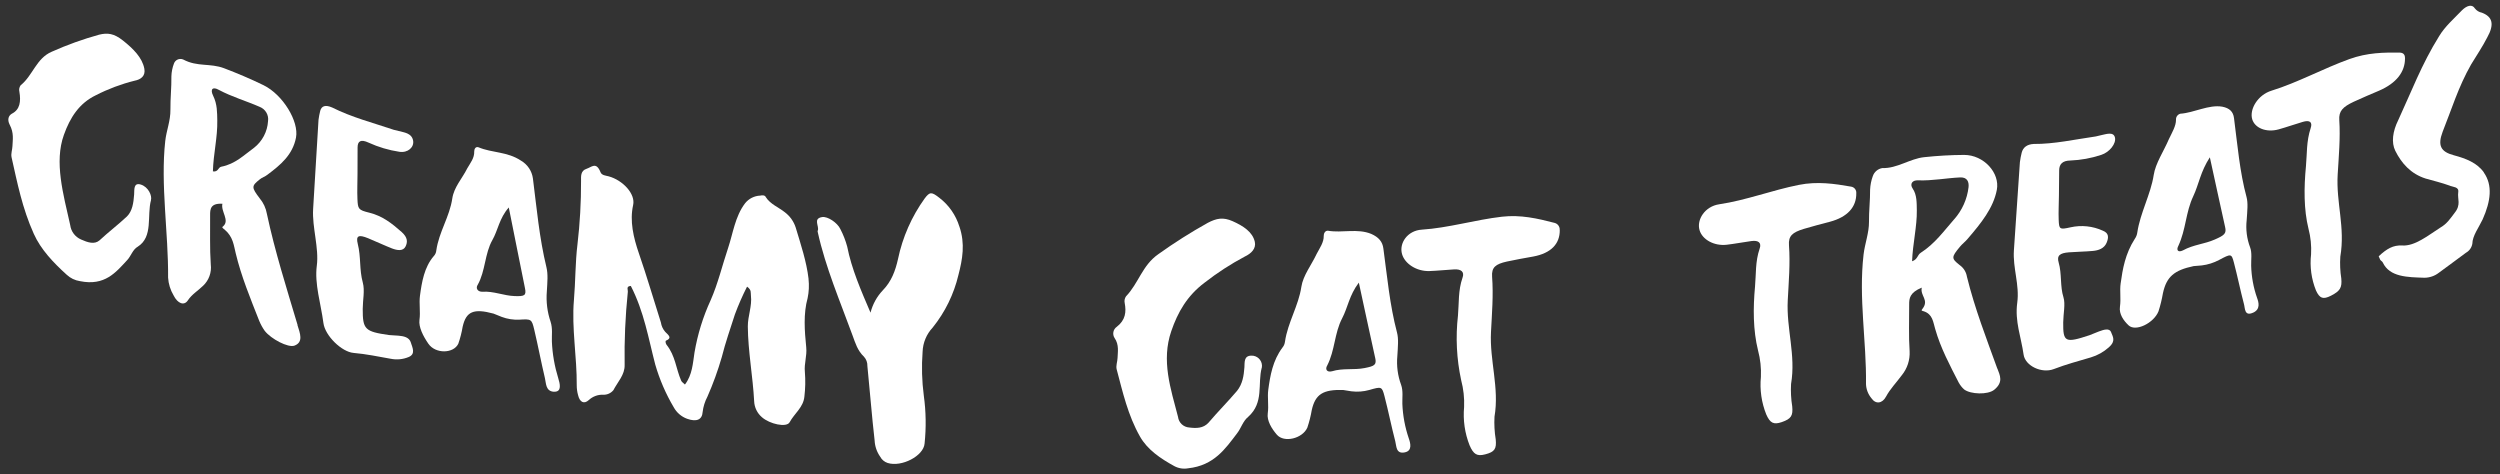
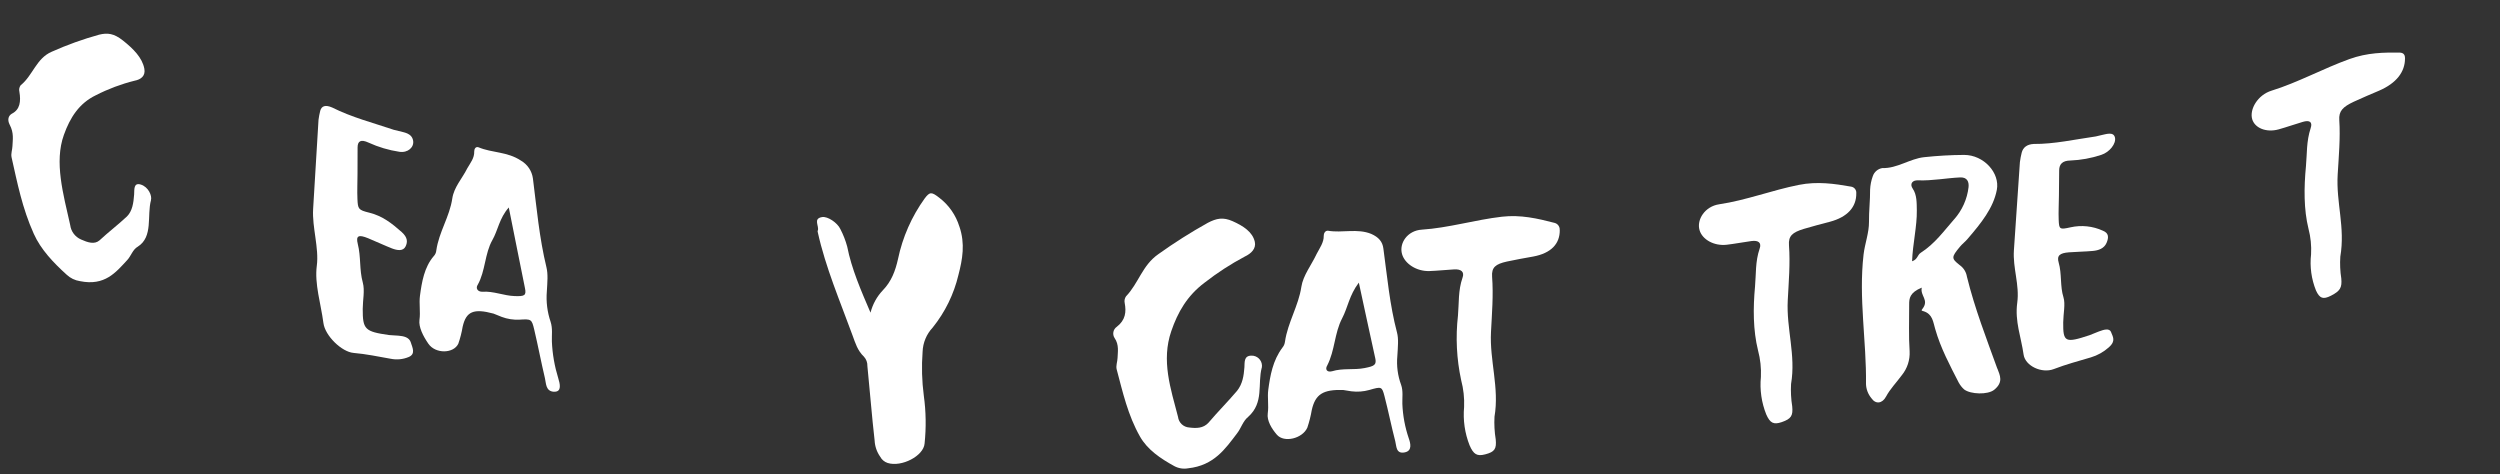
<svg xmlns="http://www.w3.org/2000/svg" id="Layer_1" data-name="Layer 1" viewBox="0 0 718.65 136.39">
  <rect x="0" y="0" width="718.65" height="136.39" fill="#333333" stroke="none" />
  <defs>
    <style>      .cls-1 {        fill: #fff;      }    </style>
  </defs>
  <g id="Group_7841" data-name="Group 7841">
    <path id="Path_61292" data-name="Path 61292" class="cls-1" d="m43.41,57.52c-1.22,4.44.69,10.56-3.81,13.39-1.45.8-1.94,2.71-3.04,3.86-3.28,3.55-6.44,7.49-13.55,6.05-1.44-.21-2.79-.86-3.85-1.86-3.84-3.48-7.43-7.25-9.45-11.76-3.33-7.39-4.74-14.69-6.38-21.96-.24-1.12.23-2.23.25-3.25.05-1.72.5-3.74-.81-6.17-.71-1.41-.35-2.55.61-3.12,2.4-1.21,2.66-3.54,2.19-6.36-.16-.63-.02-1.3.37-1.83,3.49-2.79,4.47-7.73,8.93-9.64,4.41-1.97,8.96-3.61,13.62-4.9,2.41-.58,4.22-.41,6.87,1.69,2.98,2.37,5.53,4.93,6.13,8.07.4,2.1-.98,3.13-2.8,3.47-3.85.96-7.59,2.36-11.12,4.17-4.8,2.31-7.41,6.39-9.2,11.39-2.82,7.85-.19,16.97,1.81,25.93.23,1.84,1.41,3.41,3.11,4.15,1.92.86,3.85,1.51,5.31.26,2.55-2.38,5.33-4.47,7.88-6.87,1.58-1.56,1.9-3.91,2.08-6.34.09-1.31-.23-3.52,1.94-2.83s3.26,3.21,2.89,4.47" />
-     <path id="Path_61293" data-name="Path 61293" class="cls-1" d="m85.5,93.42c.73,2.36,1.82,4.94-.87,5.94-1.83.65-6.71-1.92-8.53-4.25-.63-.89-1.15-1.84-1.57-2.84-2.54-6.43-5.2-12.9-6.76-19.42-.6-2.35-.72-4.78-3.26-6.9-.49-.37-.85-.59-.36-.9,1.95-1.72-.72-4.22-.22-6.48-3.4-.19-3.55,1.51-3.53,3.32.04,4.67-.13,9.5.19,14.15.28,2.27-.54,4.54-2.21,6.11-1.44,1.4-3.28,2.51-4.38,4.2-1.06,1.61-2.92.96-4.12-1.47-.91-1.54-1.45-3.28-1.56-5.07.11-12.85-2.21-26.73-.82-39.27.34-3.06,1.53-5.76,1.49-9.06-.04-3.15.33-6.37.28-9.56.04-1.26.29-2.5.74-3.67.37-1.02,1.49-1.55,2.52-1.19.05.02.1.04.16.06,4.11,2.18,7.69.96,11.76,2.51,3.65,1.39,7.53,3.02,11.3,4.86,5.57,2.73,10.23,10.41,9.34,15.06-.96,4.97-4.42,7.84-8.2,10.67-.61.51-1.59.81-2.2,1.33-2.44,1.94-2.44,2.29-.02,5.49,1.07,1.28,1.78,2.82,2.06,4.47,2.28,10.71,5.66,21.35,8.81,31.91m-12.53-50.92c2.38-1.86,3.86-4.65,4.04-7.67.26-1.77-.75-3.48-2.42-4.12-3.85-1.69-7.9-2.83-11.78-4.9-1.7-.96-2.51-.17-1.58,1.71,1.22,2.48,1.14,4.88,1.19,7.11.1,4.88-1.12,9.52-1.26,14.64,1.58.24,1.46-1.17,2.43-1.35,4.01-.77,6.55-3.38,9.39-5.43" />
    <path id="Path_61294" data-name="Path 61294" class="cls-1" d="m118.09,98.45c.47,1.47,1.46,3.32-.62,4.18-1.63.68-3.43.85-5.16.5-3.55-.63-7.12-1.38-10.67-1.68-3.42-.29-8.19-4.93-8.67-8.59-.72-5.55-2.6-11.25-1.9-16.49.67-5.04-1.38-11.05-1.06-16.28.52-8.42,1.03-17.1,1.55-25.65.11-.88.28-1.75.5-2.61.38-1.37,1.47-1.78,3.42-.93,5.74,2.87,11.74,4.39,17.74,6.42.36.09.88.19,1.35.33,1.56.43,3.74.58,4.17,2.7.4,1.97-1.51,3.66-3.94,3.28-3.05-.46-6.02-1.34-8.82-2.62-2.26-1.06-3.18-.46-3.19,1.37,0,2.62-.01,5.13-.02,7.64,0,2.4-.13,4.77-.02,7.19.13,2.87.24,3.15,3.42,3.93,3.8.94,6.49,3.08,9.31,5.57,1.72,1.55,1.73,2.85,1.1,4.14-.69,1.4-2.35,1.16-3.93.55-2.2-.86-4.57-2-6.86-2.93-2.68-1.09-3.56-.76-2.94,1.67.95,3.77.4,7.31,1.44,11.09.62,2.28-.01,5.02-.02,7.53-.02,5.93.59,6.56,7.58,7.55.86.09,1.73.09,2.7.18,1.44.14,3.06.4,3.56,1.97" />
    <path id="Path_61295" data-name="Path 61295" class="cls-1" d="m159.35,112.62c-2.57-.07-2.34-2.49-2.71-3.93-1.1-4.64-1.96-9.24-3.06-13.89-.73-3.1-.86-3.12-4.31-2.91-1.72.08-3.44-.19-5.06-.8-.74-.26-1.6-.68-2.34-.94-5.67-1.53-7.89-.66-8.88,3.79-.28,1.65-.69,3.27-1.24,4.85-1.36,2.89-6.56,2.99-8.61.02-1.48-2.14-2.85-4.8-2.56-6.86.32-2.26-.15-4.75.14-6.92.53-4,1.25-8.25,3.96-11.4.43-.45.69-1.03.74-1.65.75-5.3,3.81-9.64,4.59-14.91.48-3.29,2.85-5.74,4.33-8.72.87-1.52,2.04-2.9,1.98-4.8-.02-.66.37-1.51,1.23-1.21,3.94,1.66,8.25,1.2,12.2,3.83,1.88,1.09,3.15,2.98,3.44,5.13,1.09,8.51,1.81,16.96,3.89,25.54.49,2.03.27,4.17.11,6.95-.24,2.95.13,5.93,1.09,8.73.62,1.94.3,3.88.36,5.63.15,3.59.77,7.14,1.83,10.57.49,1.57,1.08,3.93-1.12,3.88m-8.46-29.84c-1.46-7.46-3.05-14.94-4.64-23.12-2.72,3.07-3.1,6.54-4.71,9.36-2.2,3.84-1.99,8.91-4.22,12.87-.62.89-.13,2.02,1.35,2,3.08-.25,6.2,1.15,9.25,1.24,2.81.09,3.46-.09,2.97-2.35" />
-     <path id="Path_61296" data-name="Path 61296" class="cls-1" d="m232.42,80.19c.2,1.84.12,3.69-.26,5.5-1.25,4.48-.88,9.38-.4,14.17.25,2.5-.64,4.66-.39,7.06.19,2.36.14,4.74-.14,7.09-.29,3.09-2.88,4.85-4.25,7.38-.88,1.59-5.73.52-7.96-1.46-1.35-1.15-2.16-2.82-2.23-4.59-.36-7.01-1.77-14.42-1.82-21.49-.02-3.03,1.26-5.82.89-8.92-.12-.81.25-1.55-1.11-2.53-1.32,2.6-2.49,5.26-3.5,7.99-1.27,3.98-2.75,8.18-3.76,12.24-1.12,3.89-2.5,7.69-4.13,11.39-.73,1.38-1.2,2.88-1.38,4.43-.15,2.22-1.75,2.9-4.47,1.93-1.64-.6-3.01-1.78-3.84-3.31-2.28-3.85-4.07-7.98-5.31-12.28-1.95-7.45-3.19-15.13-7.02-22.59-1.49.08-.75,1.12-.87,1.78-.72,6.95-1.02,13.94-.91,20.93.08,2.82-1.99,4.87-3.24,7.26-.73.88-1.83,1.37-2.98,1.3-1.51-.05-2.98.51-4.09,1.54-1.34,1.23-2.6.66-3.09-1.47-.25-.91-.37-1.85-.37-2.79.08-7.97-1.5-16.46-.81-24.45.46-5.32.38-10.84,1.02-16.04.71-6.04,1.05-12.11,1.03-18.19,0-1.36-.19-2.99,1.62-3.56,1.4-.45,2.73-2.1,3.96.96.37.97,1.51.99,2.35,1.22,4.02,1.09,7.77,5.01,7.04,8.27-1.02,4.56.07,9.28,1.7,14,2.24,6.47,4.19,13.17,6.28,19.74.15,1,.58,1.93,1.24,2.69,1.11,1.08,1.98,1.79.24,2.53-.25.07-.13.77.12,1.15,2.6,3.25,2.72,6.88,4.2,10.28.12.36.49.64,1.11,1.19,2.12-2.73,2.28-6.14,2.75-9.2.88-5.19,2.44-10.25,4.64-15.03,2.14-4.86,3.36-10.1,5.01-14.99,1.42-4.23,2.01-9.09,4.88-12.87,1.06-1.34,2.65-2.15,4.36-2.22.62-.14,1.37-.15,1.62.45,1.24,1.98,3.74,2.96,5.47,4.34,1.45,1.1,2.54,2.62,3.1,4.35,1.49,4.93,3.14,9.87,3.71,14.8" />
    <path id="Path_61297" data-name="Path 61297" class="cls-1" d="m275.79,65.12c1.69,4.95.9,9.37-.28,13.92-1.31,5.53-3.84,10.7-7.41,15.13-1.77,1.89-2.8,4.36-2.89,6.95-.32,4.21-.2,8.45.35,12.64.63,4.56.7,9.17.22,13.75-.28,3.56-6.64,6.85-10.63,5.57-.91-.3-1.67-.93-2.12-1.78-.97-1.37-1.53-2.99-1.61-4.67-.79-6.83-1.35-14.22-2.08-21.4.04-1-.32-1.97-.99-2.7-1.87-1.77-2.49-3.98-3.23-5.98-3.6-9.86-7.82-19.71-10.04-29.79,0-.23-.13-.35,0-.45.5-1.3-1.48-3.47,1.25-3.91,1.61-.26,4.4,1.66,5.23,3.43.84,1.61,1.51,3.32,1.98,5.07,1.24,6.34,3.96,12.61,6.7,18.98.61-2.4,1.81-4.6,3.51-6.4,2.5-2.56,3.63-5.61,4.39-9.02,1.31-6.27,3.92-12.2,7.66-17.4,1.5-2,2.01-1.92,4.25-.18,2.72,2.09,4.72,4.97,5.73,8.25" />
    <path id="Path_61298" data-name="Path 61298" class="cls-1" d="m362.71,105.67c-1.27,4.69.72,10.05-3.93,14.18-1.51,1.23-2.01,3.24-3.15,4.69-3.39,4.46-6.66,9.27-14.05,10.07-1.37.26-2.78.04-4.01-.62-4-2.19-7.75-4.75-9.87-8.5-3.49-6.14-4.97-12.8-6.71-19.35-.25-1.01.23-2.22.26-3.24.04-1.64.51-3.79-.86-5.74-.69-1.07-.41-2.5.64-3.22,2.51-1.93,2.77-4.27,2.27-6.86-.14-.66,0-1.34.38-1.89,3.64-3.79,4.64-8.89,9.31-12.14,4.56-3.26,9.29-6.26,14.19-8.99,2.51-1.31,4.4-1.7,7.15-.48,3.1,1.38,5.75,3.12,6.38,5.94.42,1.93-1.01,3.35-2.9,4.24-4.06,2.16-7.93,4.67-11.55,7.5-4.99,3.74-7.7,8.49-9.56,13.92-2.93,8.51-.17,16.55,1.93,24.64.2,1.68,1.56,2.97,3.25,3.07,2,.25,4.01.27,5.52-1.39,2.64-3.11,5.53-6,8.17-9.11,1.63-2.01,1.97-4.4,2.15-6.81.1-1.31-.24-3.34,2.01-3.35,1.62-.05,2.98,1.22,3.04,2.84,0,.2,0,.41-.04.61" />
    <path id="Path_61299" data-name="Path 61299" class="cls-1" d="m403.82,130.04c-2.61.53-2.37-1.89-2.74-3.21-1.11-4.29-1.97-8.59-3.08-12.89-.74-2.86-.86-2.85-4.37-1.84-1.67.47-3.41.6-5.13.39-.74-.08-1.62-.29-2.38-.38-5.76-.18-8.02,1.19-9.04,5.78-.29,1.71-.72,3.39-1.27,5.04-1.39,3.14-6.69,4.45-8.77,2.02-1.5-1.74-2.9-4.04-2.61-6.11.33-2.31-.15-4.62.15-6.81.55-4.06,1.28-8.37,4.05-12.08.43-.51.69-1.13.76-1.79.77-5.36,3.9-10.33,4.69-15.66.5-3.34,2.9-6.28,4.42-9.54.89-1.69,2.08-3.33,2.02-5.16-.02-.65.38-1.57,1.26-1.47,4.01.7,8.4-.74,12.4.91,2.12.94,3.25,2.23,3.49,4.23,1.1,8.08,1.82,16.18,3.91,24.1.5,1.87.26,4.05.1,6.78-.26,2.81.11,5.65,1.09,8.29.62,1.75.3,3.72.35,5.43.13,3.38.75,6.72,1.84,9.92.5,1.42,1.08,3.6-1.14,4.05m-8.53-27.24c-1.48-6.96-3.08-13.92-4.68-21.55-2.77,3.64-3.15,7.12-4.8,10.26-2.24,4.28-2.04,9.19-4.3,13.58-.63,1.02-.13,2.01,1.37,1.64,3.14-.97,6.29-.31,9.4-.93,2.84-.56,3.51-.9,3.02-2.99" />
    <path id="Path_61300" data-name="Path 61300" class="cls-1" d="m448.37,66.16c.04,3.92-2.49,6.64-7.66,7.59-2.45.45-5.05.88-7.51,1.43-3.29.73-4.48,1.66-4.28,4.39.4,5.24-.05,10.65-.32,15.88-.42,8.23,2.43,16.03,1.01,24.33-.12,2.18,0,4.37.35,6.52.26,2.72-.28,3.6-3.02,4.31-2.36.62-3.37,0-4.49-2.59-1.38-3.49-1.92-7.26-1.58-11,.11-2.6-.17-5.2-.84-7.72-1.32-6.11-1.63-12.39-.92-18.6.31-3.51.03-7.22,1.3-10.84.63-1.7-.37-2.53-2.37-2.42-2.38.13-4.79.4-7.14.48-3.7.12-7.08-2.1-7.87-4.88-.89-3.13,1.55-6.75,5.66-7.02,7.71-.5,15.34-2.83,23.05-3.72,5.34-.62,10.25.5,15.12,1.77.95.23,1.58,1.12,1.49,2.09" />
    <path id="Path_61301" data-name="Path 61301" class="cls-1" d="m533.61,55.6c.03,3.88-2.47,6.79-7.63,8.16-2.43.65-5.01,1.29-7.46,2.04-3.27,1-4.46,2.01-4.26,4.71.39,5.18-.08,10.58-.35,15.79-.44,8.2,2.37,15.71.95,24.07-.12,2.15-.01,4.31.33,6.44.26,2.68-.28,3.59-3.01,4.53-2.34.8-3.35.28-4.45-2.2-1.37-3.42-1.9-7.12-1.54-10.79.12-2.56-.16-5.12-.82-7.6-1.45-5.85-1.44-12.2-.87-18.38.32-3.51.05-7.17,1.32-10.87.63-1.74-.36-2.48-2.35-2.21-2.37.32-4.76.79-7.1,1.06-3.68.42-7.04-1.51-7.82-4.2-.88-3.03,1.56-6.83,5.65-7.43,7.67-1.13,15.25-4.06,22.92-5.58,5.3-1.05,10.18-.34,15.01.51.94.15,1.59,1.01,1.47,1.95" />
    <path id="Path_61302" data-name="Path 61302" class="cls-1" d="m574.17,105.95c.72,1.93,1.81,3.89-.92,6.1-1.86,1.49-6.77,1.3-8.61-.08-.64-.56-1.17-1.24-1.58-1.98-2.54-4.96-5.21-9.92-6.77-15.43-.6-1.97-.7-4.24-3.29-5.08-.49-.13-.86-.17-.37-.7,2-2.57-.71-3.7-.2-6.1-3.47,1.42-3.63,3.11-3.62,4.84.02,4.42-.17,9.12.13,13.47.13,2.5-.68,4.96-2.27,6.9-1.49,2.03-3.35,3.94-4.49,6.08-1.09,2.06-2.98,2.29-4.2.53-.97-1.16-1.53-2.6-1.58-4.11.16-12.39-2.15-24.62-.7-37.22.36-3.11,1.59-6.27,1.56-9.38-.04-3.02.35-6.28.32-9.28.06-1.32.32-2.62.77-3.86.41-1.23,1.47-2.13,2.75-2.34,4.21.16,7.93-2.7,12.02-3.13,3.82-.41,7.65-.63,11.49-.65,5.66,0,10.33,5.18,9.4,10.04-1,5.23-4.52,9.58-8.38,14.07-.62.78-1.62,1.52-2.24,2.3-2.49,3.01-2.49,3.34-.05,5.27,1.11.78,1.86,1.98,2.07,3.31,2.26,9.19,5.62,17.8,8.74,26.44m-12.42-42.9c2.3-2.58,3.75-5.81,4.15-9.25.16-1.53-.36-2.91-2.44-2.81-3.91.18-8.03.99-11.99.84-1.73-.12-2.55,1.03-1.62,2.38,1.23,1.79,1.14,4.12,1.18,6.26.08,4.56-1.19,9.65-1.36,14.62,1.61-.52,1.5-1.81,2.49-2.44,4.1-2.63,6.67-6.29,9.59-9.61" />
    <path id="Path_61303" data-name="Path 61303" class="cls-1" d="m606.87,95.54c.45,1.18,1.44,2.5-.66,4.3-1.49,1.33-3.25,2.32-5.16,2.89-3.55,1.06-7.13,2-10.68,3.37-3.44,1.32-8.21-.9-8.67-4.18-.69-4.98-2.56-9.53-1.82-14.91.7-5.12-1.32-9.97-.96-15.1.58-8.36,1.14-16.87,1.72-25.3.12-.92.29-1.84.52-2.74.39-1.48,1.5-2.39,3.47-2.49,5.78.06,11.81-1.3,17.83-2.16.37-.09.87-.22,1.35-.32,1.53-.31,3.75-1.17,4.16.65.38,1.71-1.52,4.2-3.97,4.98-2.86.95-5.84,1.49-8.85,1.61-2.28.04-3.2,1.05-3.22,2.8-.02,2.52-.05,4.92-.07,7.33-.02,2.3-.16,4.64-.07,6.9.11,2.7.22,2.9,3.41,2.17,3.12-.7,6.39-.36,9.3.98,1.71.68,1.71,1.92,1.07,3.45-.71,1.69-2.36,2.21-3.94,2.36-2.19.21-4.56.22-6.87.4-2.67.21-3.57.94-2.97,2.97.93,3.16.37,6.85,1.37,9.95.61,1.9-.05,4.81-.07,7.22-.06,5.69.56,6.01,7.55,3.69.86-.31,1.74-.73,2.7-1.08,1.46-.54,3.05-1.04,3.54.23" />
-     <path id="Path_61304" data-name="Path 61304" class="cls-1" d="m647.67,89.88c-2.54,1.14-2.28-1.3-2.63-2.5-1.04-3.94-1.84-7.95-2.88-11.89-.69-2.63-.82-2.59-4.24-.77-1.55.83-3.25,1.37-5,1.58-.72.1-1.58.1-2.31.19-5.61,1.18-7.82,3.05-8.85,7.78-.31,1.77-.73,3.52-1.28,5.23-1.38,3.41-6.56,5.92-8.58,4.04-1.45-1.35-2.81-3.28-2.5-5.37.34-2.35-.11-4.5.2-6.7.57-4.13,1.31-8.5,4.05-12.78.41-.57.67-1.24.75-1.93.79-5.43,3.88-11.03,4.7-16.43.51-3.39,2.88-6.83,4.39-10.38.88-1.86,2.05-3.76,2.02-5.53-.05-.8.47-1.52,1.24-1.73,3.9-.25,8.2-2.7,12.08-2.02,2.06.41,3.14,1.42,3.36,3.31,1,7.66,1.63,15.41,3.6,22.67.47,1.72.22,3.94.04,6.61-.3,2.66.04,5.36.99,7.86.59,1.57.26,3.56.3,5.24.08,3.16.65,6.3,1.7,9.28.47,1.28,1.02,3.27-1.14,4.24m-8.06-24.66c-1.38-6.46-2.88-12.9-4.38-20-2.73,4.21-3.13,7.71-4.76,11.17-2.23,4.72-2.06,9.47-4.3,14.3-.62,1.14-.15,2,1.33,1.28,3.06-1.68,6.12-1.78,9.15-3.12,2.77-1.22,3.42-1.71,2.96-3.64" />
    <path id="Path_61305" data-name="Path 61305" class="cls-1" d="m691.34,16.83c0,3.81-2.43,7.07-7.46,9.24-2.36,1.02-4.87,2.05-7.26,3.17-3.19,1.5-4.35,2.69-4.17,5.31.34,5.05-.15,10.44-.46,15.63-.48,8.15,2.2,15.12.76,23.58-.14,2.1-.05,4.22.28,6.3.23,2.61-.3,3.58-2.96,4.94-2.28,1.16-3.26.79-4.31-1.48-1.33-3.29-1.82-6.87-1.42-10.4.14-2.48-.11-4.96-.74-7.36-1.37-5.55-1.32-11.79-.73-17.99.33-3.5.09-7.07,1.35-10.92.62-1.82-.33-2.39-2.27-1.81-2.31.68-4.64,1.51-6.93,2.15-3.58.99-6.85-.39-7.6-2.92-.83-2.83,1.56-6.98,5.57-8.21,7.49-2.31,14.88-6.38,22.37-9.08,5.16-1.86,9.9-1.93,14.59-1.85,1.08.08,1.41.74,1.41,1.7" />
-     <path id="Path_61306" data-name="Path 61306" class="cls-1" d="m714,49.59c2.57,3.64,2.01,8.22-.34,13.48-1.11,2.34-2.93,4.72-2.96,6.99-.19,1.1-.86,2.05-1.83,2.59-2.64,1.91-5.18,3.89-7.83,5.78-1.17.9-2.6,1.39-4.08,1.41-4.89-.16-10.03-.17-12.01-4.39-.12-.29-.56-.51-.71-.74-.13-.21-.23-.57-.46-1.04,2.31-2.16,4.16-3.25,6.75-3.1,3.65.22,7.33-2.8,10.95-5.13,1.92-1.1,2.9-2.63,4.12-4.24,1.95-2.41.75-3.98,1.05-5.98.24-1.58-1.53-1.4-2.59-1.9-2.13-.77-4.51-1.35-6.77-1.99-4.29-1.35-6.96-4.41-8.74-7.98-1.18-2.37-.76-5.59.85-8.82,3.72-8.03,6.71-16.05,11.75-24.13,1.72-2.85,4.26-5.02,6.57-7.44,1.34-1.33,2.9-1.87,3.71-.54.5.64,1.21,1.08,2.01,1.23,3.08,1.17,3.64,3.34,1.55,7.1-1.35,2.64-3.06,5.18-4.65,7.79-3.68,6.47-5.58,12.84-8.18,19.35-1.5,3.97-.53,5.75,3.24,6.75,3.52.94,6.7,2.2,8.62,4.93" />
  </g>
</svg>